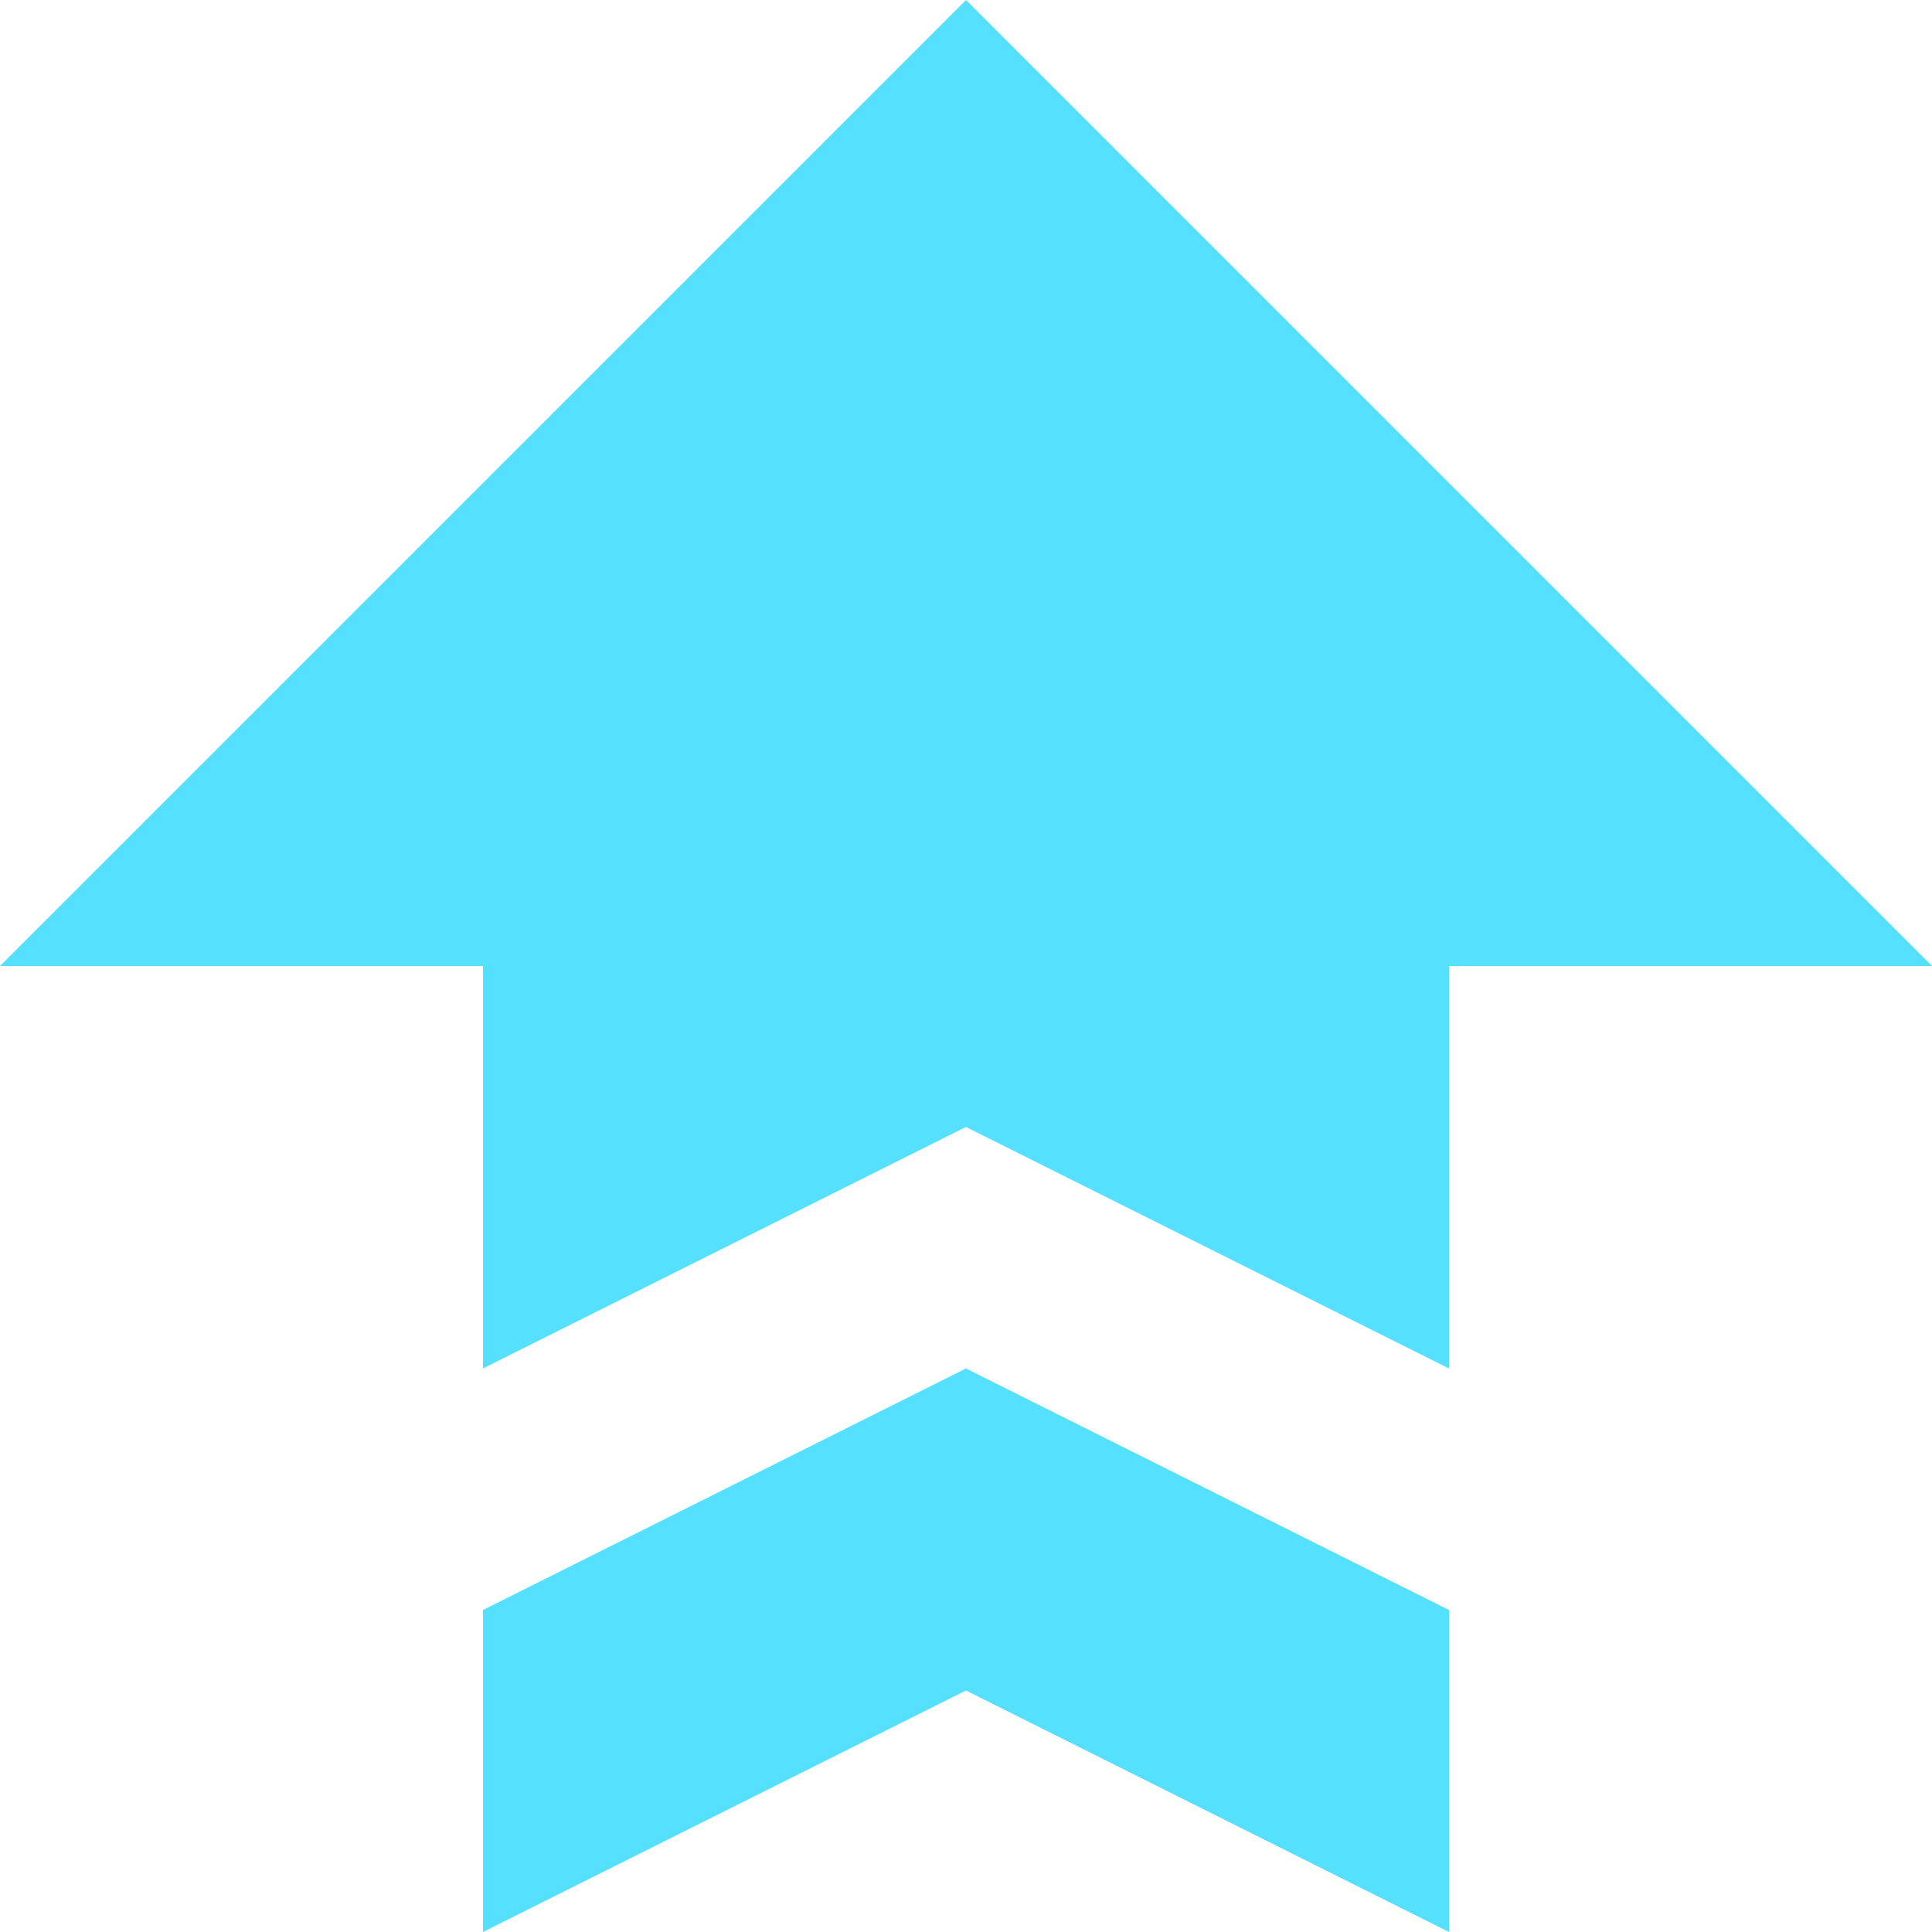
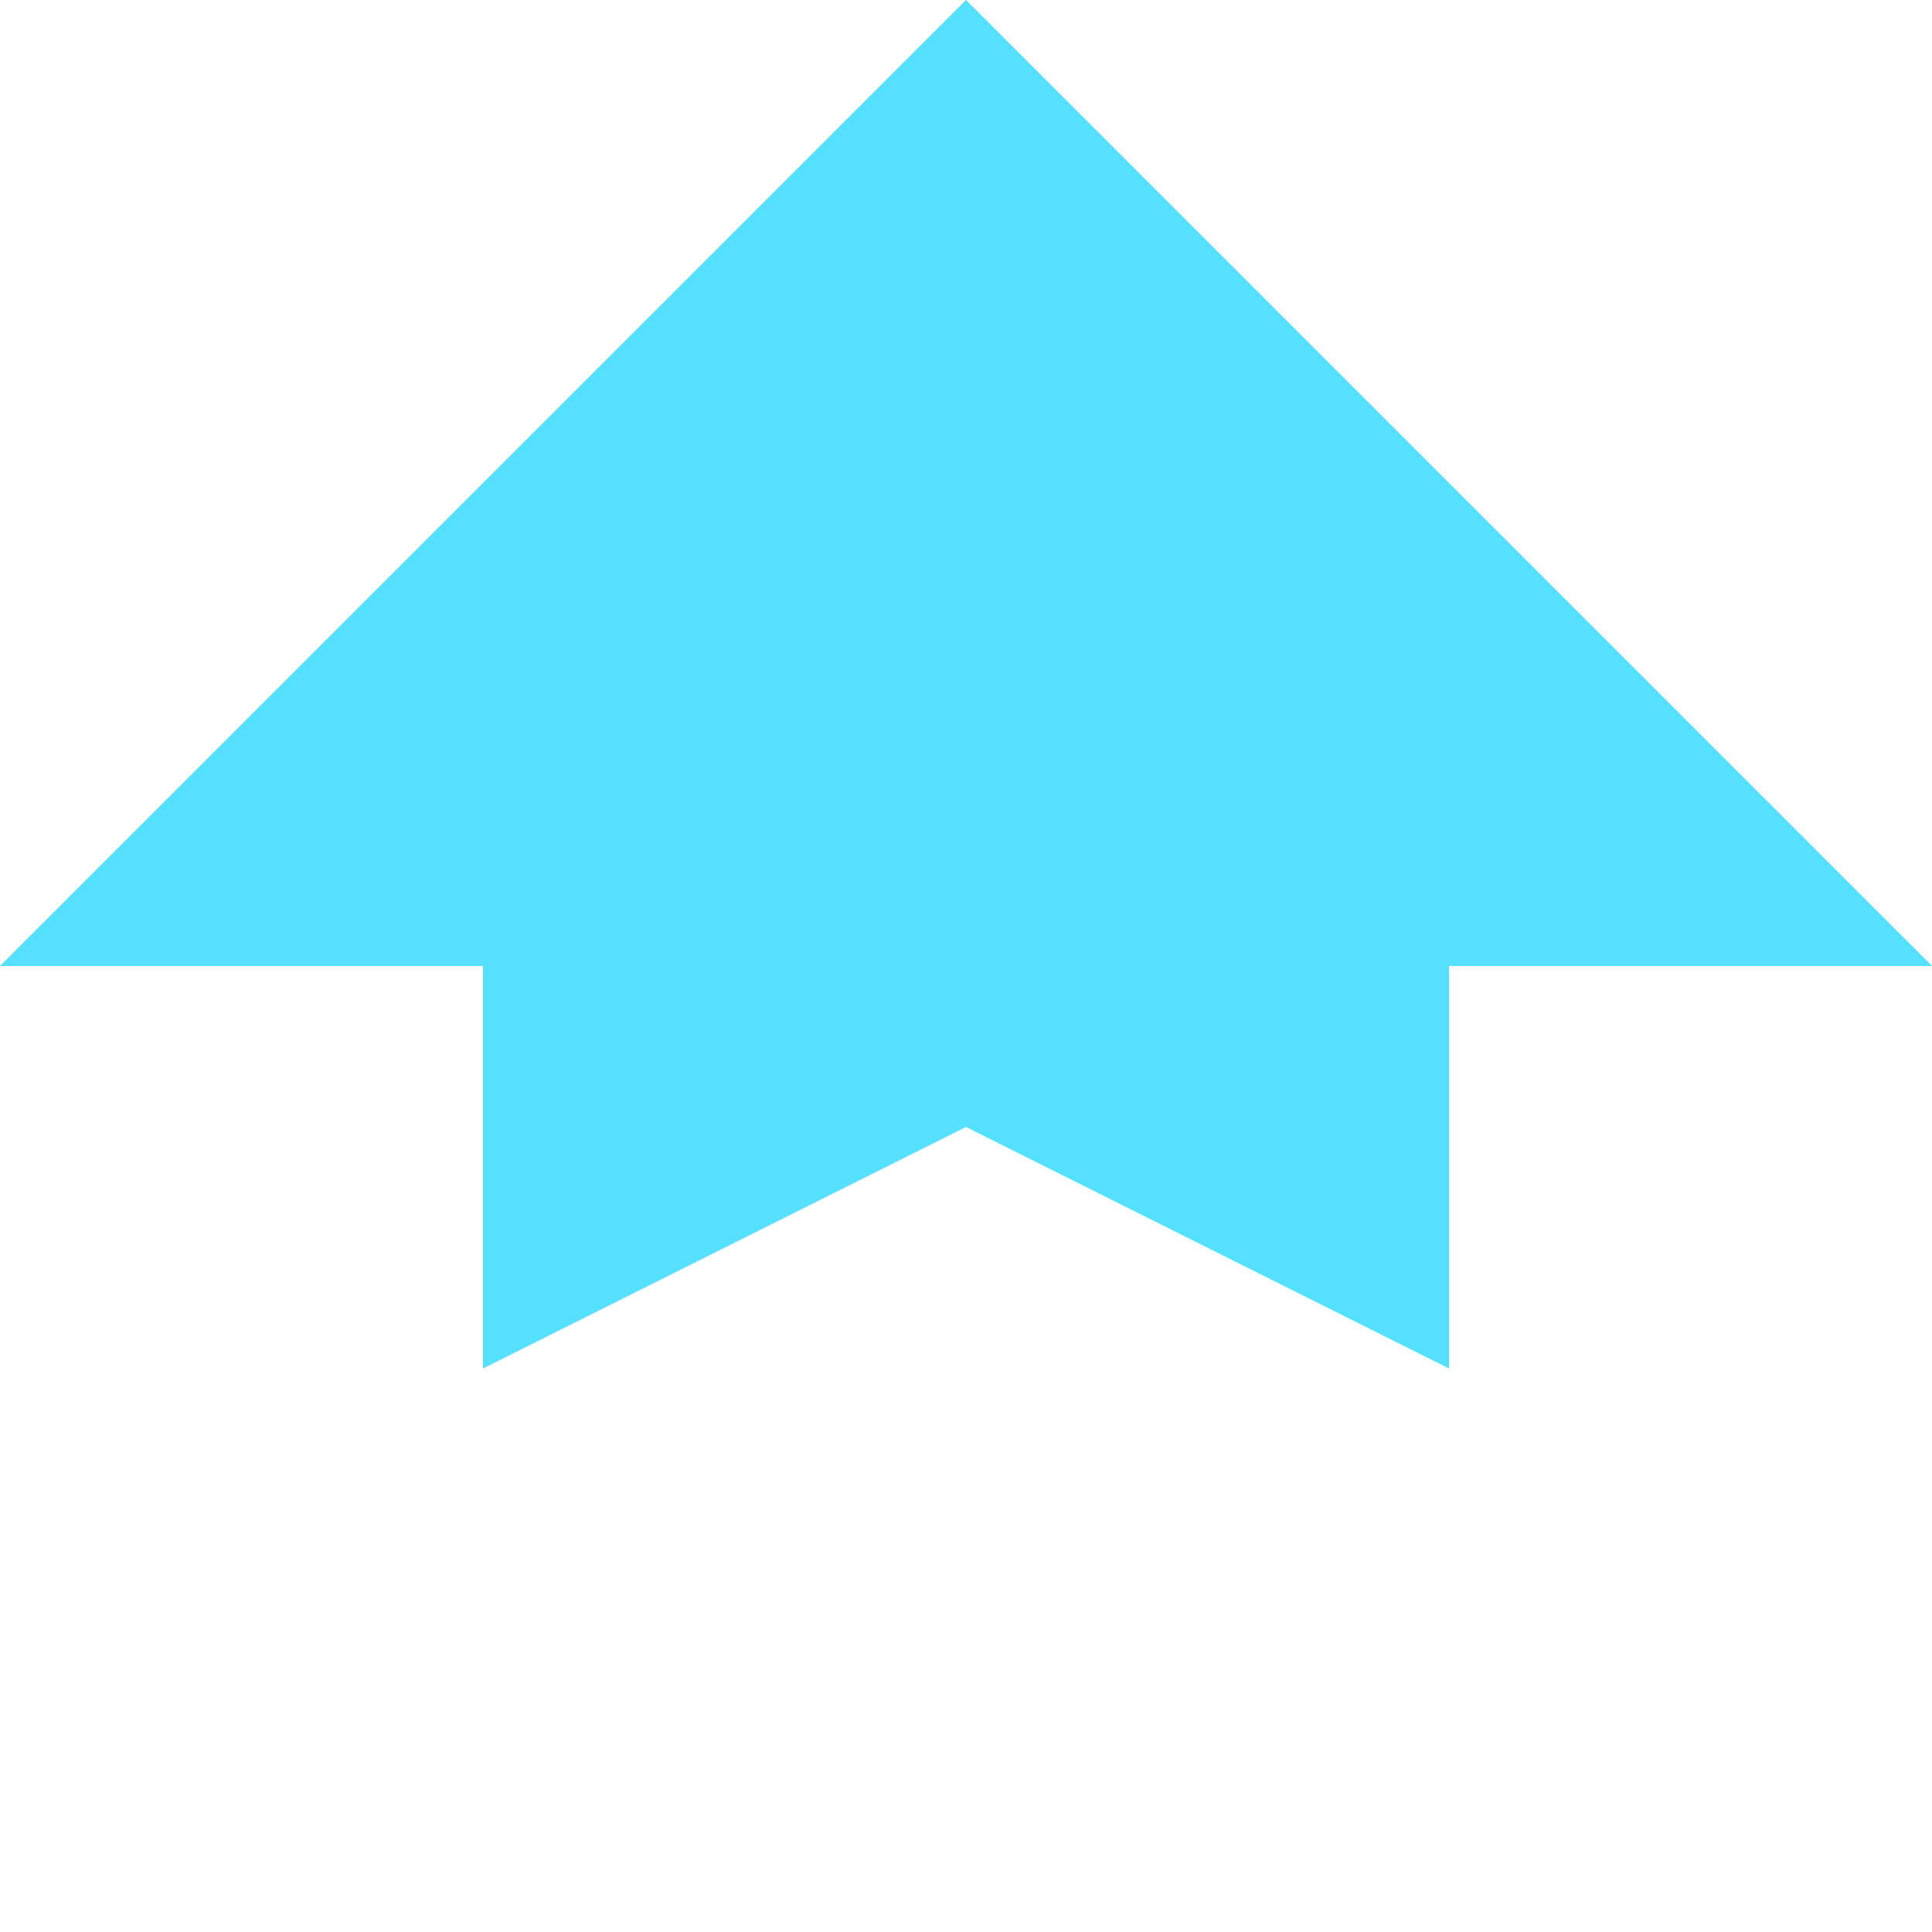
<svg xmlns="http://www.w3.org/2000/svg" width="22" height="22" viewBox="0 0 22 22" fill="none">
  <path d="M11 12.833L5.5 15.583V11H0L11 0L22 11H16.5V15.583L11 12.833Z" fill="#56E0FF" />
-   <path d="M11 15.583L5.5 18.333V22L11 19.25L16.5 22V18.333L11 15.583Z" fill="#56E0FF" />
</svg>